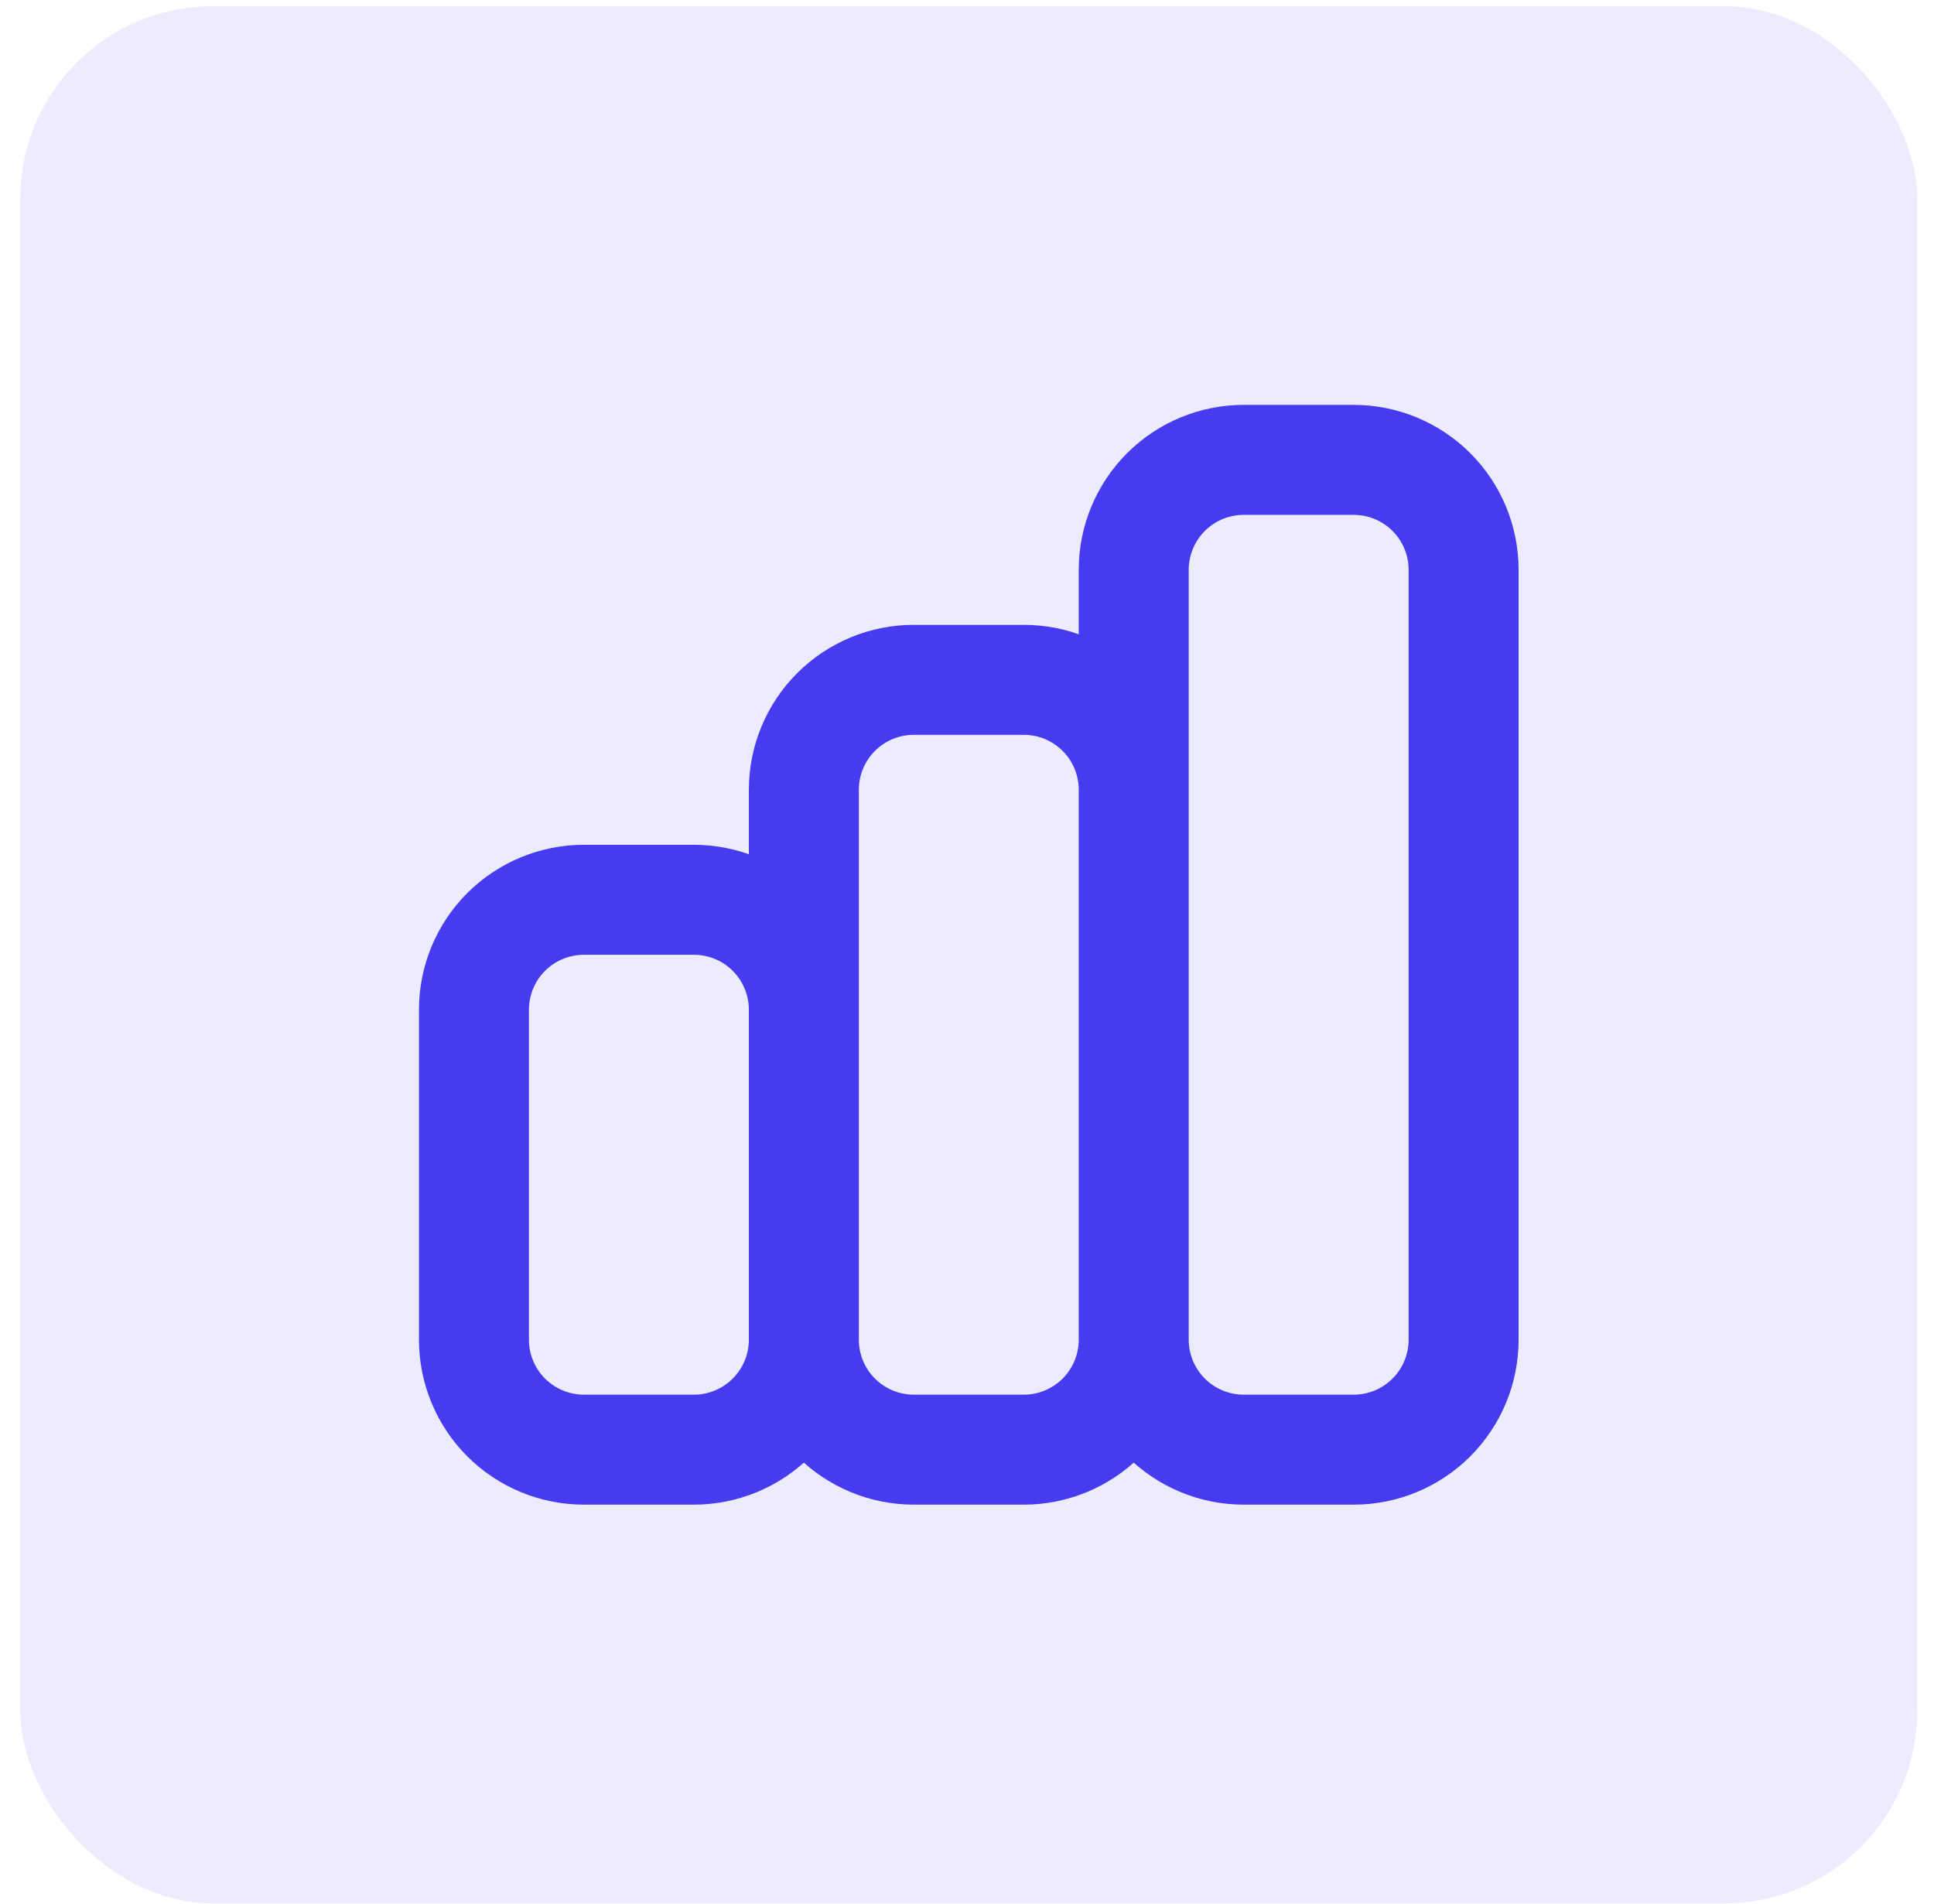
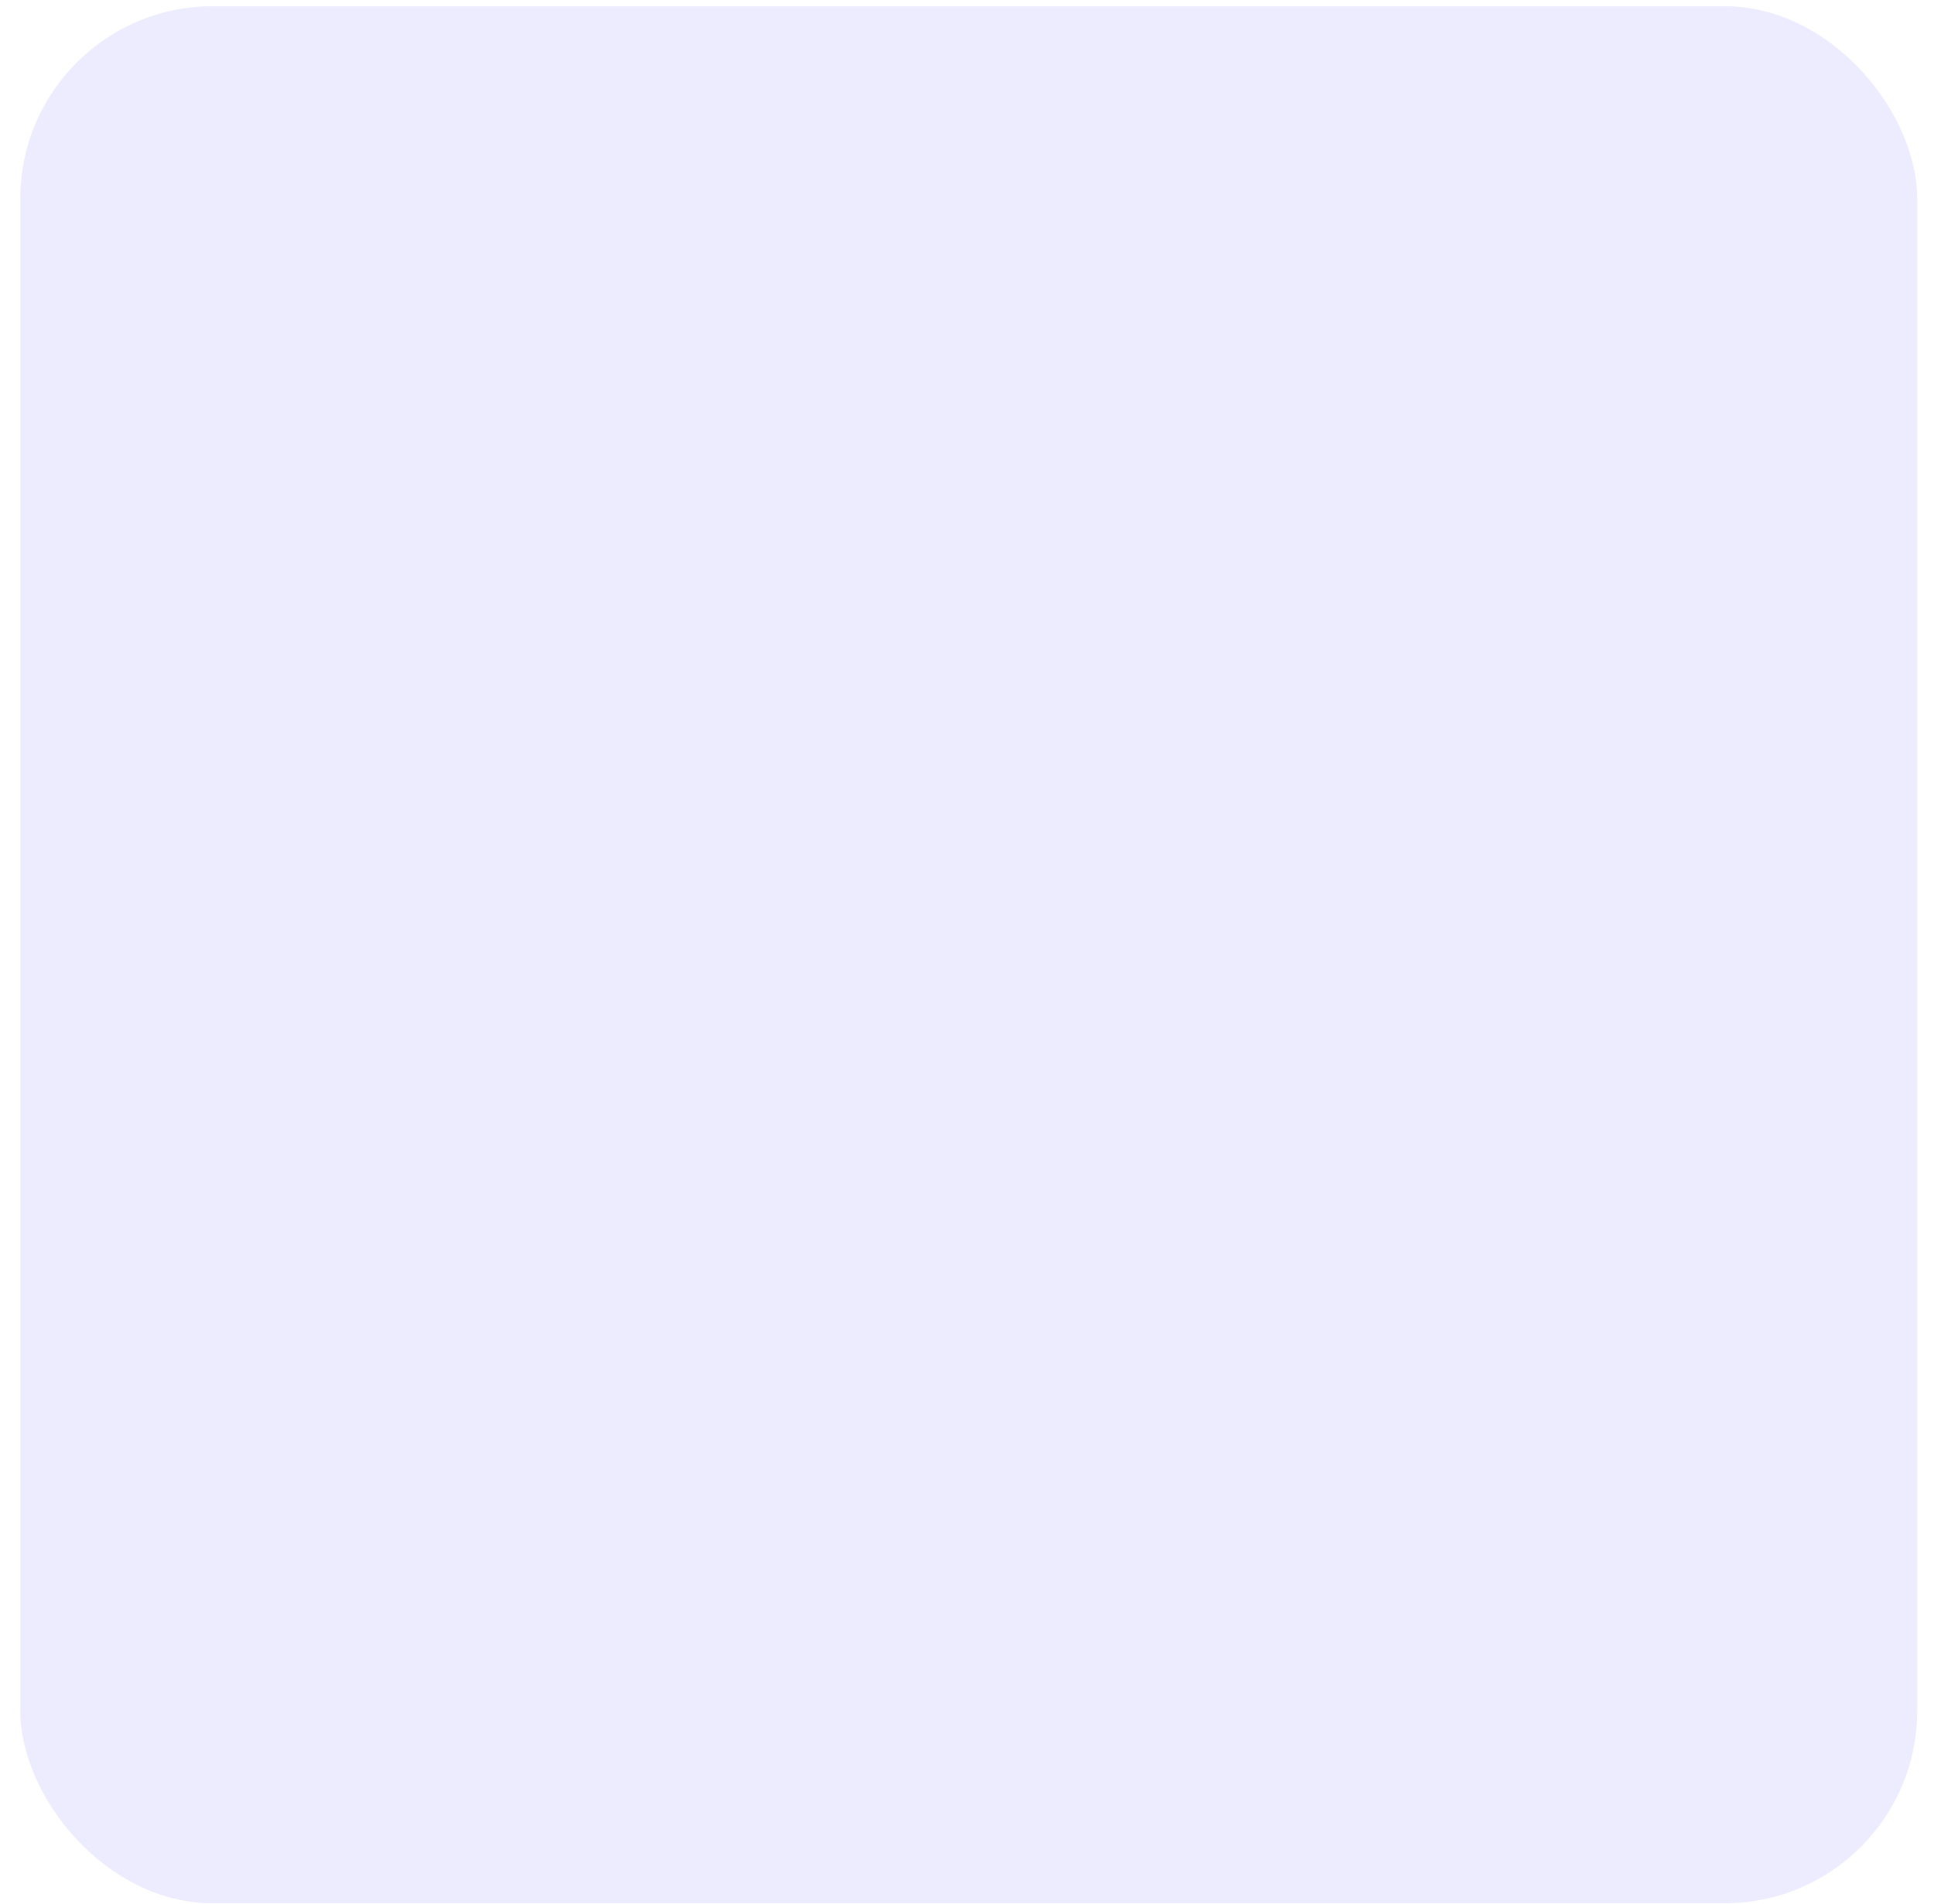
<svg xmlns="http://www.w3.org/2000/svg" width="64" height="63" viewBox="0 0 64 63" fill="none">
  <rect x="0.672" y="0.206" width="62.772" height="62.772" rx="6.368" fill="#473BF0" fill-opacity="0.1" />
-   <path d="M26.601 44.329V33.412C26.601 32.447 26.217 31.521 25.535 30.838C24.852 30.156 23.927 29.773 22.962 29.773H19.323C18.358 29.773 17.432 30.156 16.749 30.838C16.067 31.521 15.684 32.447 15.684 33.412V44.329C15.684 45.294 16.067 46.219 16.749 46.902C17.432 47.584 18.358 47.968 19.323 47.968H22.962C23.927 47.968 24.852 47.584 25.535 46.902C26.217 46.219 26.601 45.294 26.601 44.329ZM26.601 44.329V26.134C26.601 25.169 26.984 24.243 27.666 23.561C28.349 22.878 29.274 22.495 30.239 22.495H33.879C34.844 22.495 35.769 22.878 36.452 23.561C37.134 24.243 37.517 25.169 37.517 26.134V44.329M26.601 44.329C26.601 45.294 26.984 46.219 27.666 46.902C28.349 47.584 29.274 47.968 30.239 47.968H33.879C34.844 47.968 35.769 47.584 36.452 46.902C37.134 46.219 37.517 45.294 37.517 44.329M37.517 44.329V18.856C37.517 17.891 37.901 16.965 38.583 16.283C39.266 15.6 40.191 15.217 41.156 15.217H44.795C45.761 15.217 46.686 15.6 47.369 16.283C48.051 16.965 48.434 17.891 48.434 18.856V44.329C48.434 45.294 48.051 46.219 47.369 46.902C46.686 47.584 45.761 47.968 44.795 47.968H41.156C40.191 47.968 39.266 47.584 38.583 46.902C37.901 46.219 37.517 45.294 37.517 44.329Z" stroke="#473BF0" stroke-width="3.639" stroke-linecap="round" stroke-linejoin="round" />
</svg>